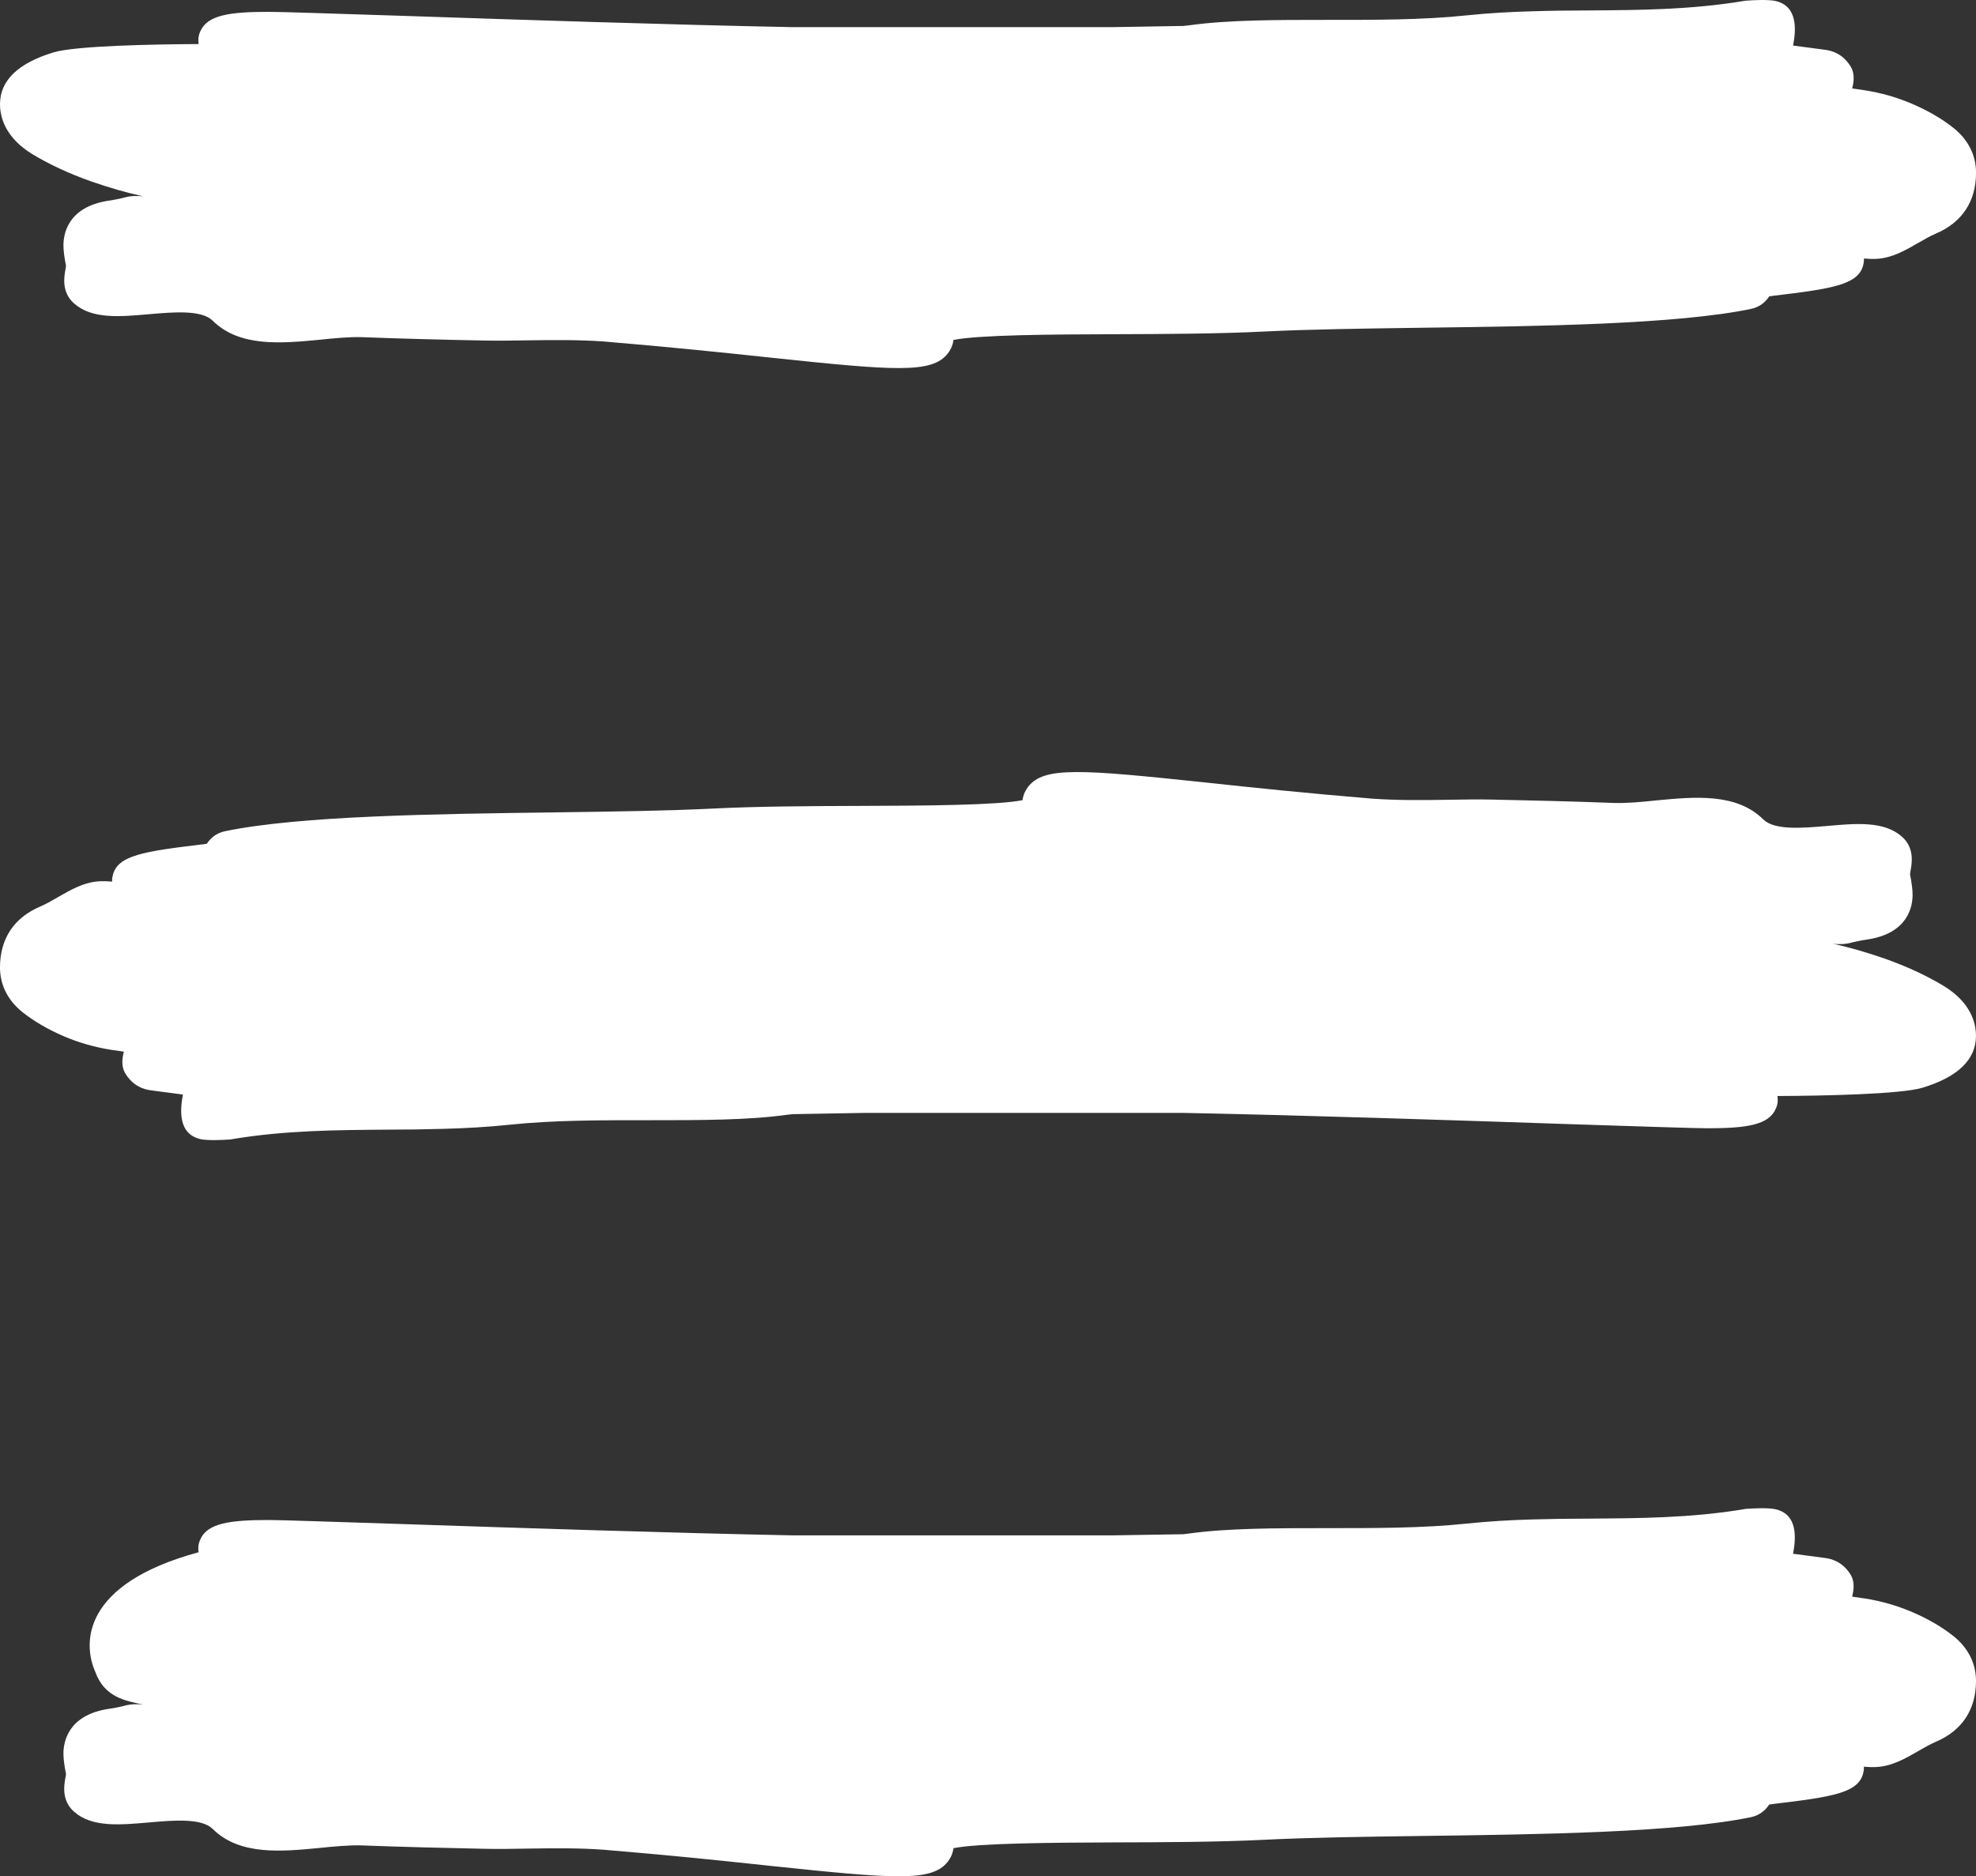
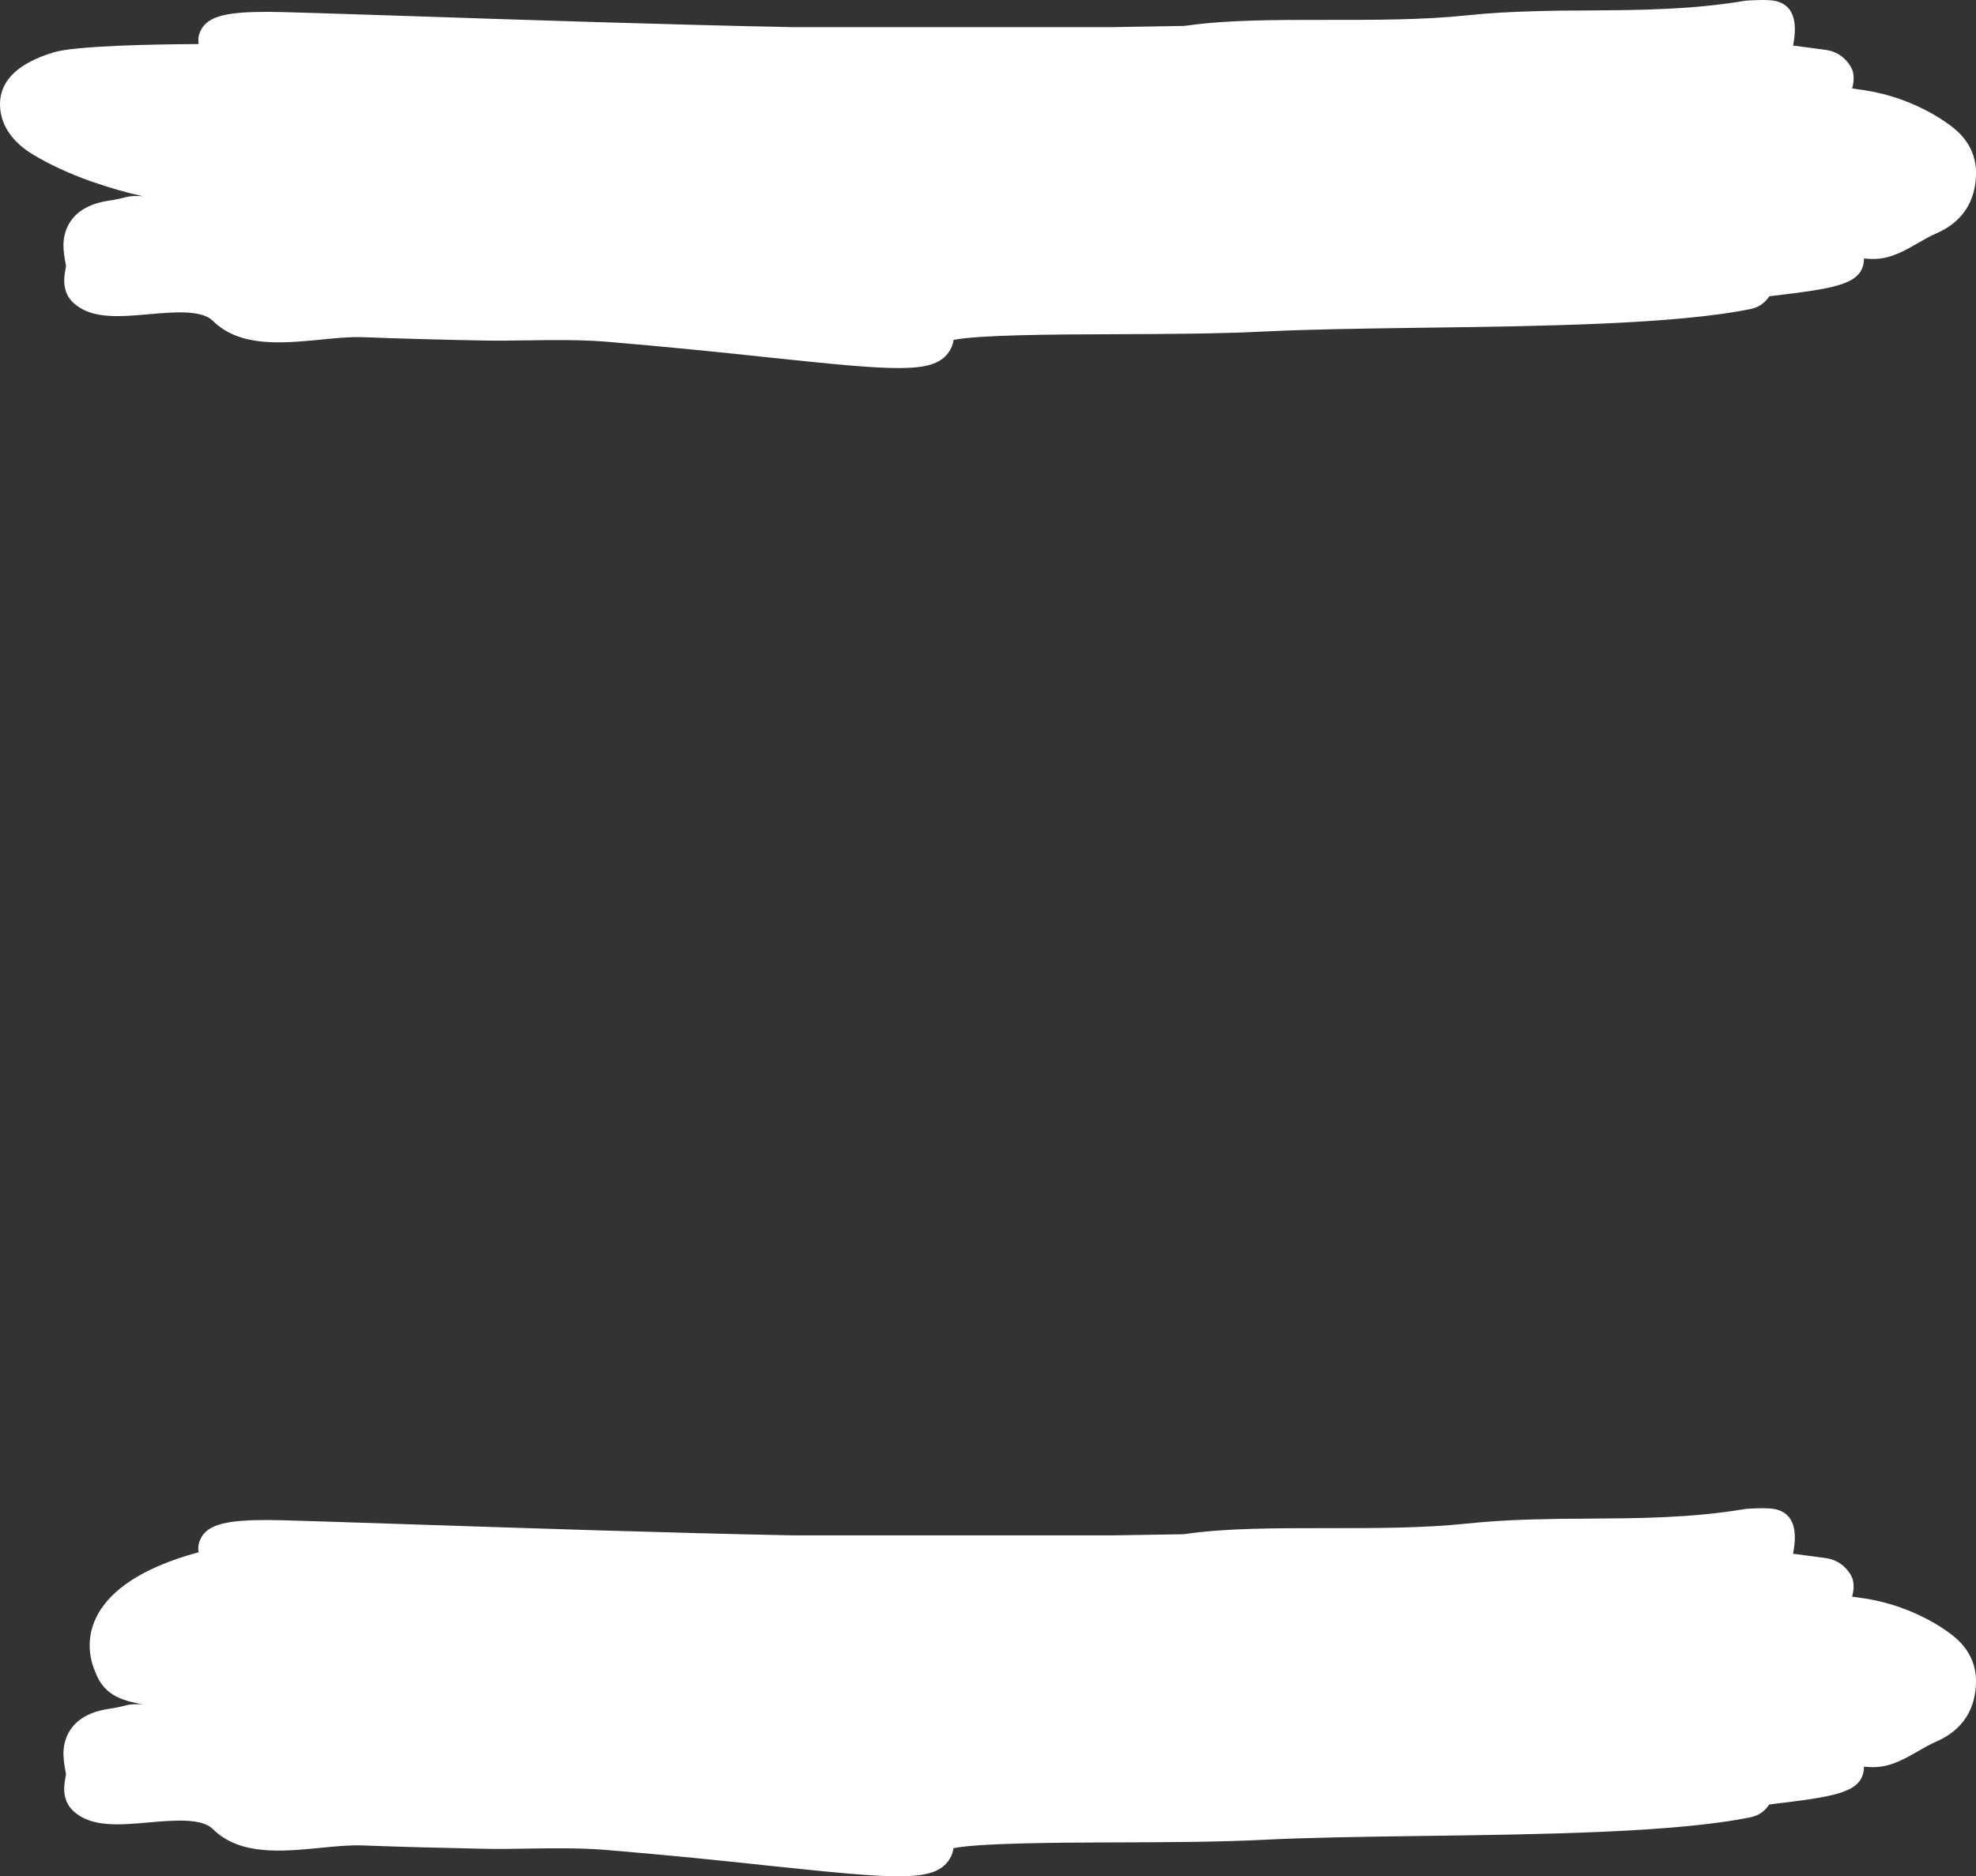
<svg xmlns="http://www.w3.org/2000/svg" id="Capa_1" x="0px" y="0px" width="61.202px" height="58.126px" viewBox="6.752 -0.793 61.202 58.126" xml:space="preserve">
  <rect x="6.752" y="-0.793" width="61.202" height="58.126" fill="#333333" stroke="none" />
  <g>
    <path fill="#FFFFFF" d="M7.756,3.984C8.279,4.3,8.894,4.586,9.581,4.829c0.542,0.188,1.083,0.347,1.612,0.462   c-0.048-0.005-0.097-0.012-0.146-0.012c-0.237-0.006-0.34,0.019-0.493,0.061c-0.084,0.018-0.2,0.049-0.45,0.086   C8.852,5.62,8.717,6.454,8.717,6.807c0,0.174,0.031,0.388,0.079,0.631c0,0.037-0.013,0.08-0.019,0.128   C8.735,7.791,8.657,8.271,9.052,8.612c0.554,0.487,1.411,0.408,2.317,0.329c0.761-0.067,1.625-0.14,1.971,0.201   c0.839,0.833,2.154,0.699,3.315,0.59c0.468-0.049,0.913-0.091,1.307-0.08c1.266,0.049,2.525,0.08,3.766,0.104   c0.474,0.011,0.943,0,1.418-0.006c0.76-0.012,1.544-0.018,2.305,0.036c1.995,0.166,3.747,0.348,5.158,0.499   c3.868,0.409,5.006,0.499,5.499-0.127c0.066-0.086,0.151-0.226,0.177-0.42c0.784-0.158,3.066-0.171,4.943-0.177   c1.606-0.006,3.273-0.012,4.691-0.084c1.332-0.067,3.028-0.091,4.828-0.116c3.717-0.048,7.922-0.104,10.239-0.584   c0.261-0.055,0.438-0.201,0.564-0.389c0.044-0.006,0.084-0.012,0.128-0.018c1.83-0.219,2.646-0.342,2.786-0.967   c0.012-0.043,0.022-0.109,0.019-0.188c0.119,0.012,0.248,0.018,0.381,0.012c0.487-0.024,0.896-0.262,1.297-0.493   c0.188-0.11,0.372-0.214,0.554-0.292c0.81-0.347,1.24-0.998,1.24-1.885c0-0.542-0.243-1.022-0.698-1.386   c-0.358-0.286-0.791-0.536-1.272-0.743s-0.979-0.347-1.484-0.425c-0.138-0.02-0.268-0.038-0.383-0.056   c0.115-0.431-0.012-0.626-0.071-0.718c-0.22-0.329-0.512-0.457-0.817-0.486l-0.942-0.125c0.087-0.444,0.171-1.235-0.565-1.385   c-0.218-0.042-0.645-0.024-0.881-0.006c-0.02,0-0.038,0-0.055,0.006c-1.662,0.28-3.285,0.286-4.859,0.298   c-0.562,0-1.127,0.007-1.698,0.025c-0.682,0.018-1.362,0.055-2.05,0.127c-1.375,0.146-2.896,0.14-4.36,0.14   c-1.569,0-3.041,0-4.259,0.171c-0.042,0.005-0.103,0.012-0.164,0.017c-0.006,0.008-0.012,0.008-0.02,0   c-0.717,0.013-1.446,0.025-2.183,0.037c-0.006,0-0.006,0-0.006,0h-9.878c-3.735-0.072-8.509-0.23-11.988-0.347   c-2.24-0.072-3.857-0.127-4.247-0.127c-1.211,0-1.91,0.098-2.123,0.614c-0.061,0.134-0.067,0.262-0.048,0.384   c-1.417,0.006-3.814,0.054-4.489,0.256C7.313,1.161,6.752,1.702,6.752,2.432C6.752,2.858,6.929,3.478,7.756,3.984z" />
-     <path fill="#FFFFFF" d="M66.952,29.75c-0.523-0.316-1.138-0.603-1.826-0.846c-0.541-0.188-1.081-0.347-1.613-0.462   c0.05,0.007,0.1,0.013,0.149,0.013c0.235,0.006,0.34-0.019,0.491-0.061c0.085-0.018,0.201-0.048,0.45-0.084   c1.253-0.195,1.387-1.028,1.387-1.381c0-0.176-0.03-0.389-0.079-0.633c0-0.036,0.012-0.079,0.018-0.127   c0.042-0.224,0.122-0.705-0.273-1.046c-0.554-0.486-1.411-0.408-2.317-0.328c-0.76,0.066-1.624,0.139-1.972-0.202   c-0.838-0.833-2.152-0.699-3.313-0.59c-0.47,0.049-0.915,0.091-1.31,0.079c-1.265-0.048-2.524-0.079-3.765-0.104   c-0.475-0.012-0.943,0-1.417,0.006c-0.762,0.013-1.545,0.019-2.305-0.035c-1.996-0.165-3.747-0.347-5.159-0.5   c-3.869-0.408-5.006-0.499-5.498,0.127c-0.067,0.086-0.152,0.226-0.178,0.42c-0.783,0.158-3.064,0.171-4.943,0.177   c-1.606,0.006-3.272,0.012-4.689,0.085c-1.333,0.066-3.03,0.091-4.83,0.116c-3.716,0.048-7.919,0.103-10.237,0.583   c-0.263,0.055-0.438,0.2-0.566,0.389c-0.043,0.006-0.084,0.012-0.127,0.018c-1.831,0.219-2.646,0.341-2.786,0.968   c-0.012,0.043-0.025,0.108-0.019,0.188c-0.122-0.012-0.249-0.018-0.383-0.012c-0.487,0.025-0.894,0.261-1.295,0.492   c-0.188,0.111-0.372,0.214-0.554,0.293c-0.809,0.346-1.241,0.997-1.241,1.884c0,0.542,0.243,1.023,0.699,1.388   c0.359,0.285,0.792,0.535,1.271,0.742c0.481,0.206,0.979,0.346,1.484,0.424c0.14,0.021,0.268,0.038,0.383,0.056   c-0.116,0.433,0.012,0.626,0.073,0.719c0.218,0.328,0.511,0.456,0.814,0.485l0.942,0.124c-0.084,0.444-0.171,1.235,0.566,1.386   c0.219,0.041,0.645,0.024,0.883,0.007c0.018,0,0.036,0,0.053-0.007c1.661-0.281,3.285-0.286,4.861-0.299   c0.559,0,1.125-0.007,1.696-0.024c0.683-0.018,1.363-0.055,2.05-0.127c1.374-0.146,2.895-0.141,4.361-0.141   c1.569,0,3.041,0,4.258-0.17c0.042-0.007,0.104-0.013,0.164-0.018c0.007-0.008,0.012-0.008,0.018,0   c0.717-0.014,1.448-0.025,2.184-0.038c0.007,0,0.007,0,0.007,0H43.4c3.735,0.073,8.509,0.231,11.987,0.349   c2.238,0.072,3.856,0.127,4.247,0.127c1.21,0,1.909-0.099,2.122-0.614c0.062-0.134,0.066-0.263,0.048-0.385   c1.419-0.006,3.814-0.054,4.49-0.256c1.1-0.333,1.659-0.874,1.659-1.605C67.954,30.875,67.779,30.255,66.952,29.75z" />
    <path fill="#FFFFFF" d="M67.256,49.892c-0.358-0.285-0.791-0.535-1.272-0.742c-0.481-0.205-0.979-0.347-1.484-0.425   c-0.138-0.019-0.268-0.037-0.383-0.055c0.115-0.432-0.012-0.627-0.071-0.719c-0.22-0.329-0.512-0.455-0.817-0.485l-0.942-0.125   c0.087-0.444,0.171-1.234-0.565-1.383c-0.218-0.044-0.645-0.025-0.881-0.008c-0.02,0-0.038,0-0.055,0.008   c-1.662,0.279-3.285,0.284-4.859,0.296c-0.562,0-1.127,0.007-1.698,0.024c-0.682,0.018-1.362,0.057-2.05,0.129   c-1.375,0.145-2.896,0.141-4.36,0.141c-1.569,0-3.041,0-4.259,0.169c-0.042,0.006-0.103,0.013-0.164,0.02   c-0.006,0.005-0.012,0.005-0.02,0c-0.717,0.011-1.446,0.024-2.183,0.035c-0.006,0-0.006,0-0.006,0h-9.878   c-3.735-0.073-8.509-0.231-11.988-0.347c-2.24-0.072-3.857-0.129-4.247-0.129c-1.211,0-1.91,0.1-2.123,0.615   c-0.061,0.135-0.067,0.263-0.048,0.384c-3.634,0.985-3.585,2.84-3.201,3.702c0.289,0.81,0.963,0.903,1.491,1.018   c-0.048-0.006-0.097-0.011-0.146-0.011c-0.237-0.007-0.34,0.018-0.493,0.06c-0.084,0.018-0.2,0.05-0.45,0.085   c-1.252,0.195-1.387,1.029-1.387,1.382c0,0.176,0.031,0.389,0.079,0.632c0,0.036-0.013,0.08-0.019,0.128   c-0.043,0.224-0.121,0.705,0.274,1.046c0.554,0.486,1.411,0.407,2.317,0.328c0.761-0.067,1.625-0.14,1.971,0.201   c0.839,0.834,2.154,0.7,3.315,0.589c0.468-0.048,0.913-0.09,1.307-0.078c1.266,0.048,2.525,0.078,3.766,0.104   c0.474,0.013,0.943,0,1.418-0.006c0.76-0.012,1.544-0.02,2.305,0.036c1.995,0.165,3.747,0.346,5.158,0.499   c3.868,0.407,5.006,0.498,5.499-0.128c0.066-0.085,0.151-0.225,0.177-0.419c0.784-0.157,3.066-0.172,4.943-0.179   c1.606-0.004,3.273-0.011,4.691-0.082c1.332-0.067,3.028-0.093,4.828-0.117c3.717-0.049,7.922-0.104,10.239-0.583   c0.261-0.056,0.438-0.202,0.564-0.391c0.044-0.006,0.084-0.011,0.128-0.018c1.83-0.219,2.646-0.341,2.786-0.967   c0.012-0.043,0.022-0.11,0.019-0.188c0.119,0.011,0.248,0.018,0.381,0.011c0.487-0.024,0.896-0.261,1.297-0.491   c0.188-0.11,0.372-0.214,0.554-0.293c0.81-0.347,1.24-0.997,1.24-1.885C67.954,50.738,67.711,50.258,67.256,49.892z" />
  </g>
</svg>